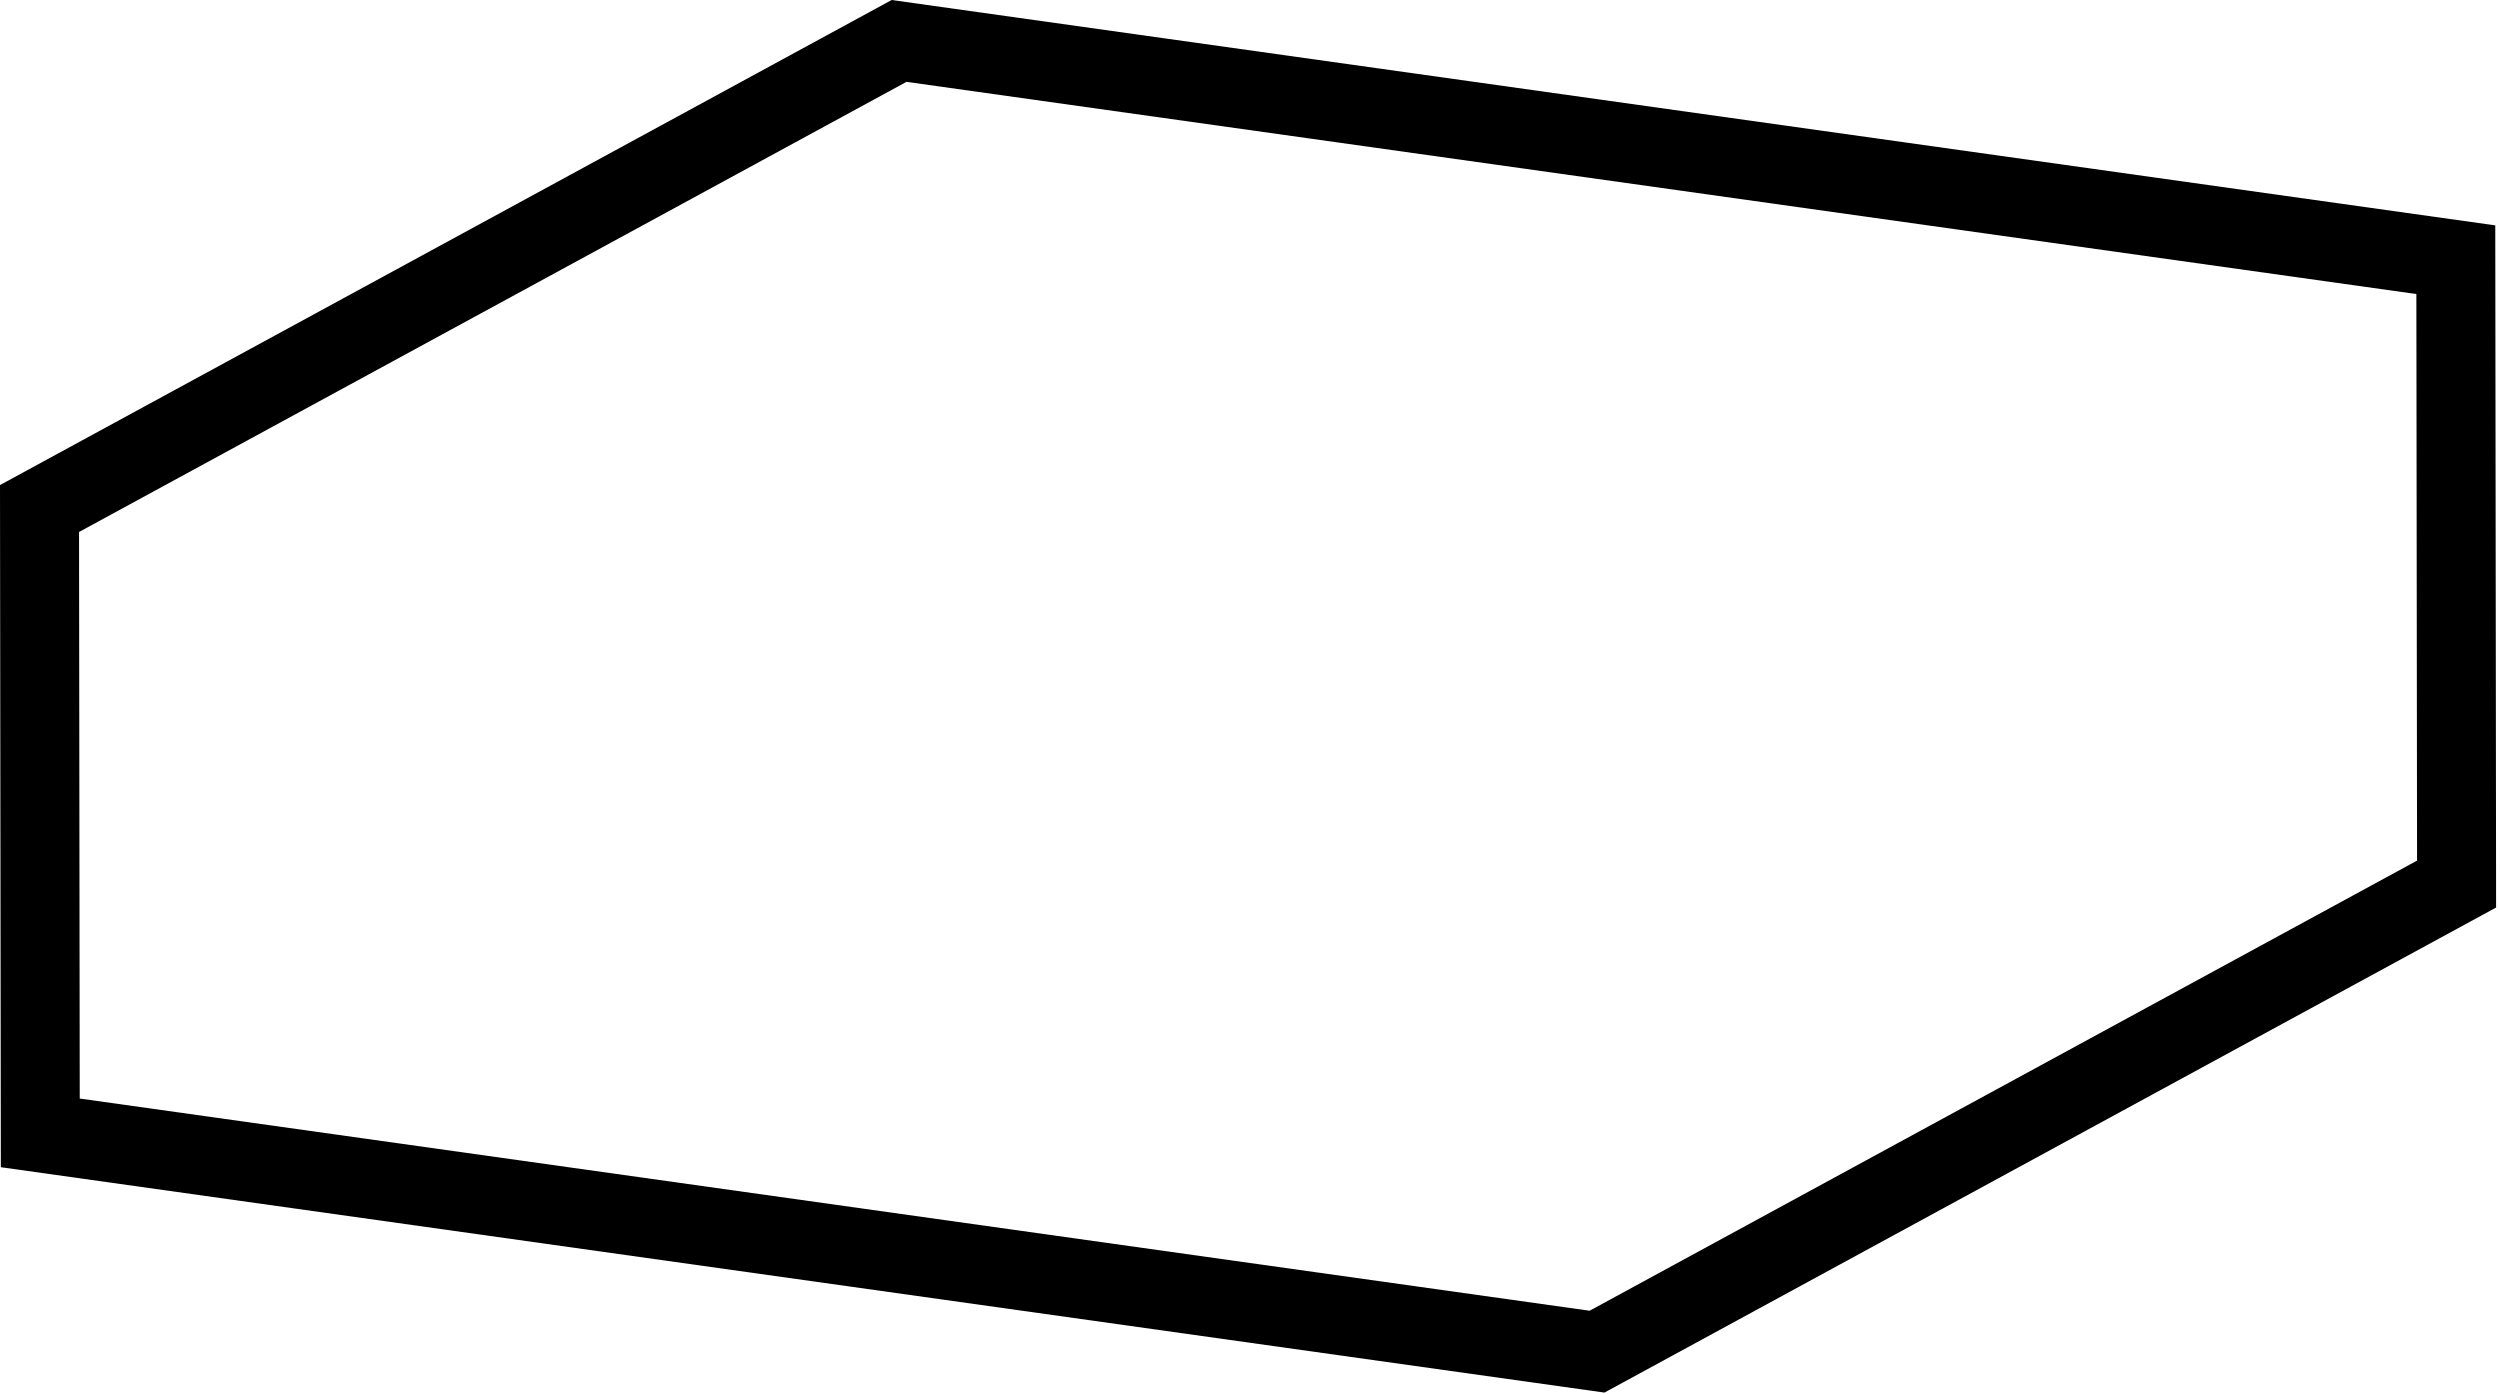
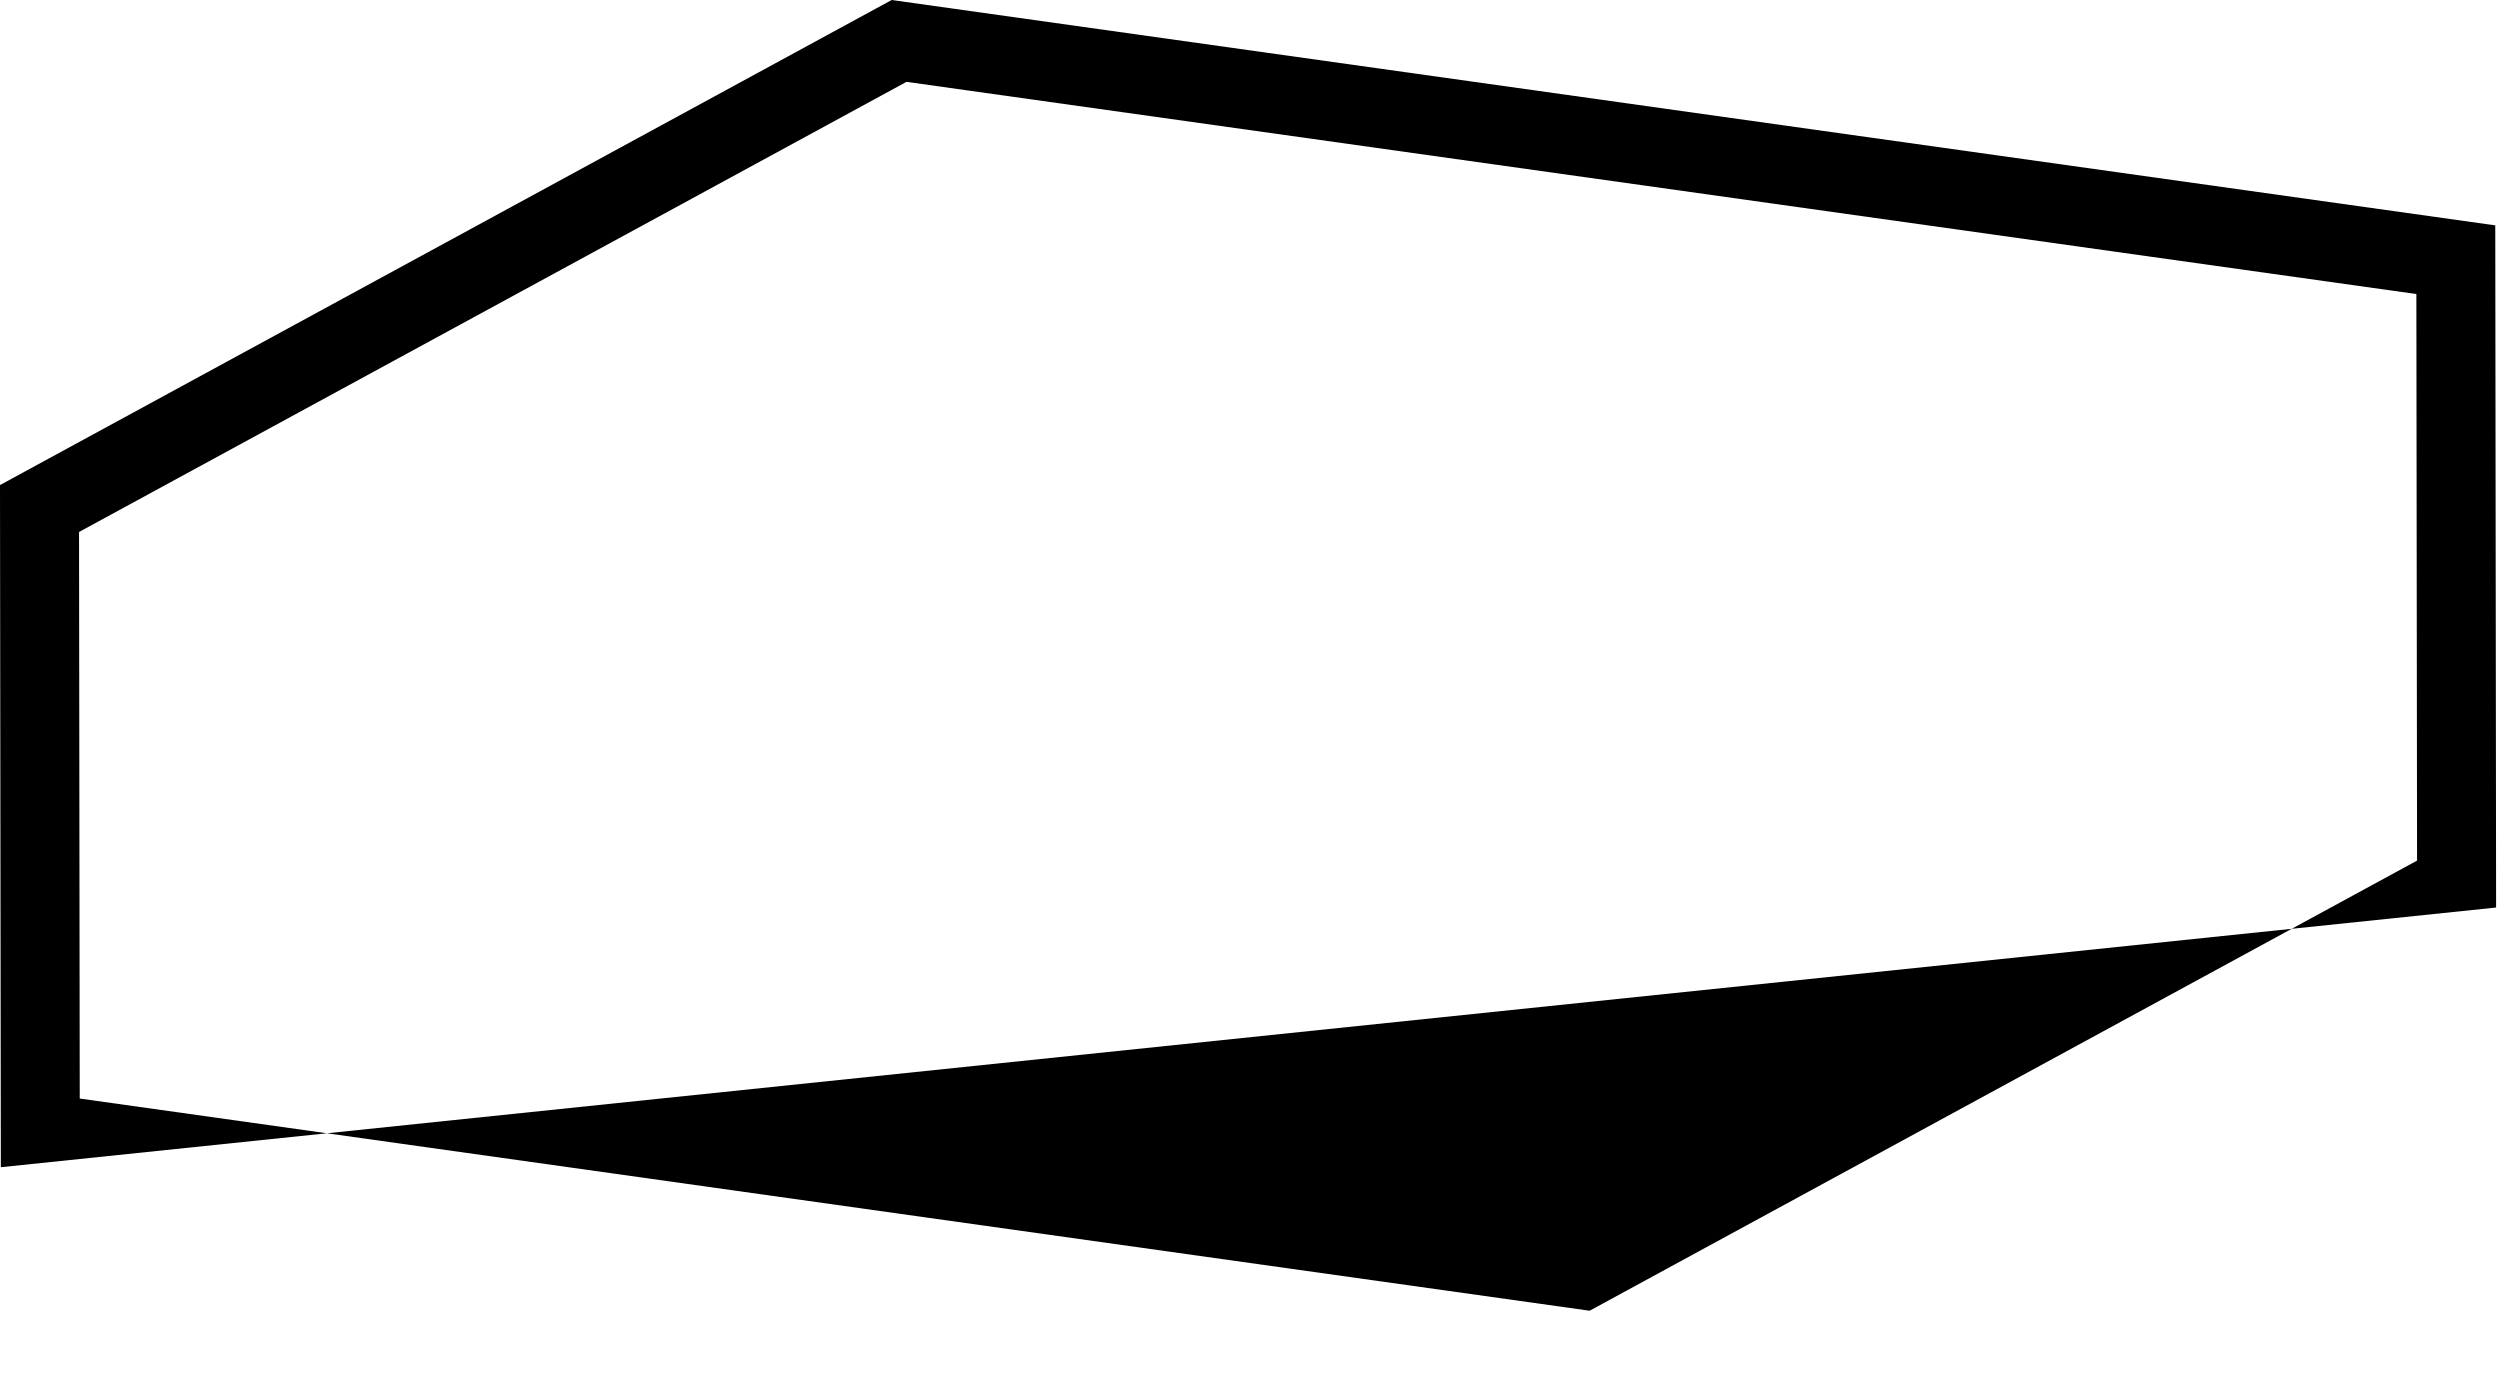
<svg xmlns="http://www.w3.org/2000/svg" xmlns:ns1="http://www.serif.com/" width="100%" height="100%" viewBox="0 0 633 353" version="1.1" xml:space="preserve" style="fill-rule:evenodd;clip-rule:evenodd;stroke-linejoin:round;stroke-miterlimit:2;">
  <g transform="matrix(1,0,0,1,10.007,223.846)">
    <g id="Layer-1" ns1:id="Layer 1">
-       <path d="M215.762,-223.846L621.795,-166.782L622.007,5.94L396.239,128.756L-9.795,71.692L-10.007,-101.03L215.762,-223.846ZM10.007,-89.15C10.007,-89.15 10.183,54.304 10.183,54.304L392.483,108.032C392.483,108.032 601.993,-5.94 601.993,-5.94L601.817,-149.394L219.518,-203.122L10.007,-89.15Z" />
+       <path d="M215.762,-223.846L621.795,-166.782L622.007,5.94L-9.795,71.692L-10.007,-101.03L215.762,-223.846ZM10.007,-89.15C10.007,-89.15 10.183,54.304 10.183,54.304L392.483,108.032C392.483,108.032 601.993,-5.94 601.993,-5.94L601.817,-149.394L219.518,-203.122L10.007,-89.15Z" />
    </g>
  </g>
</svg>